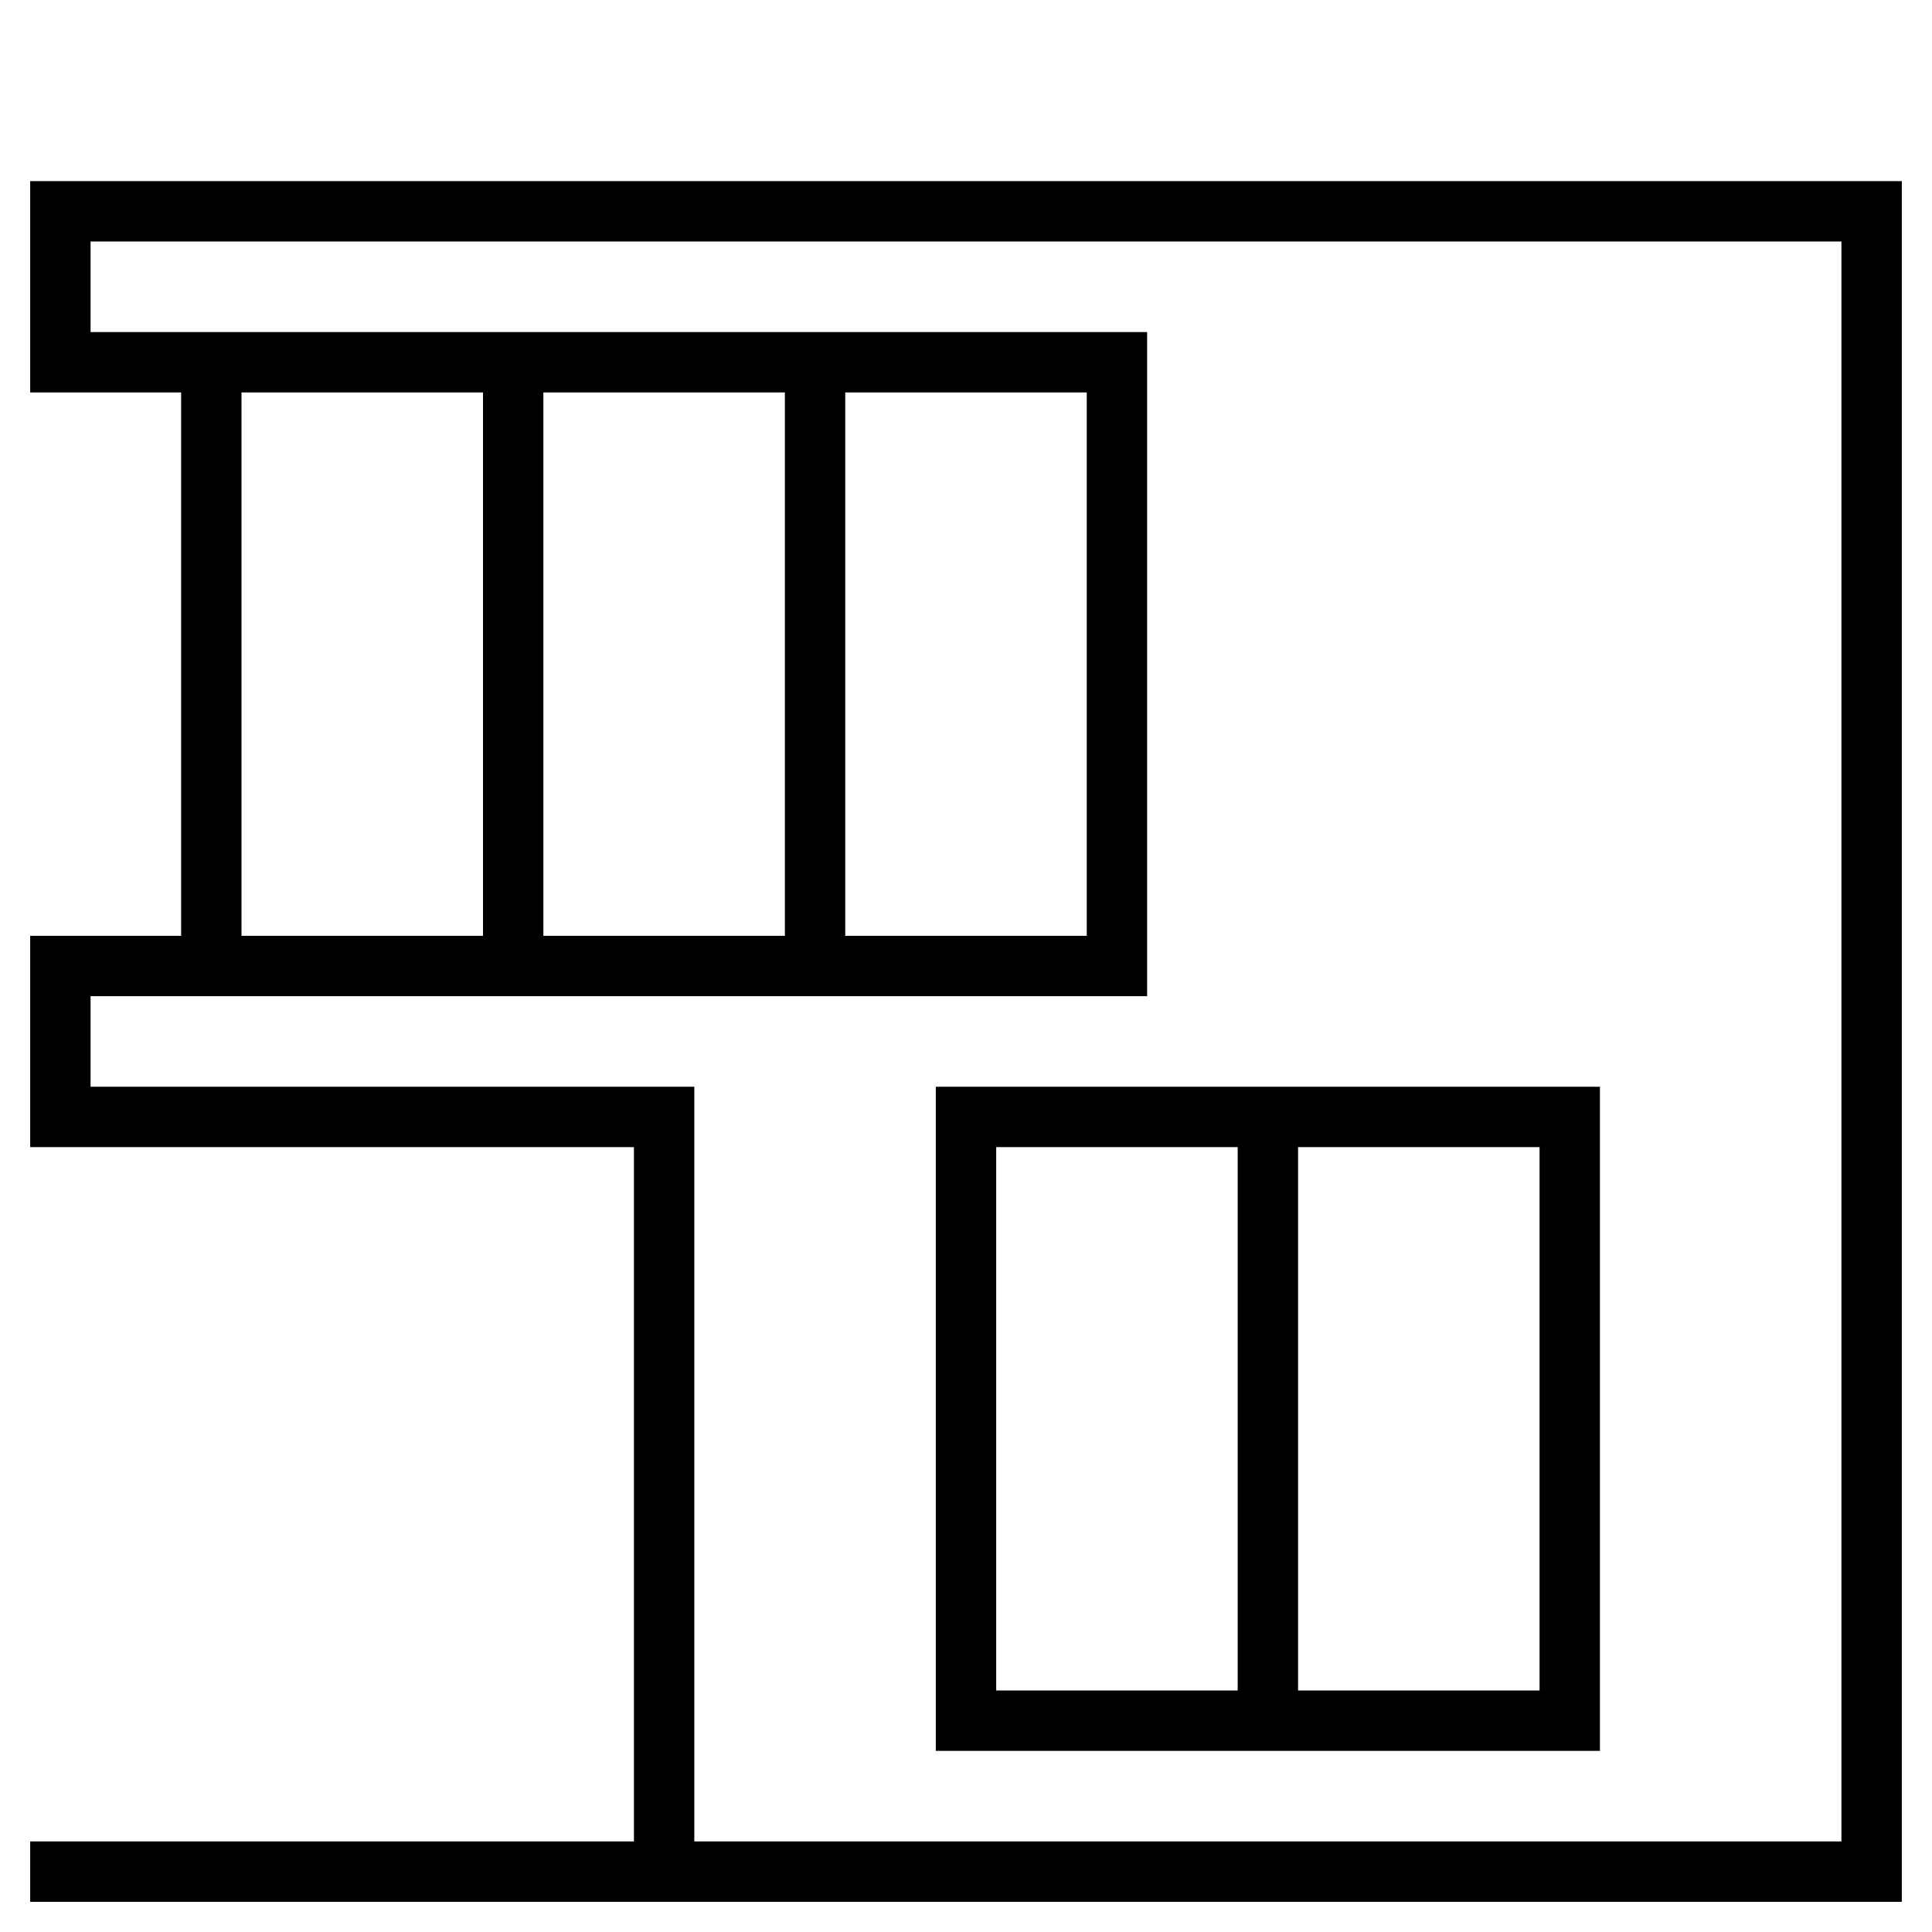
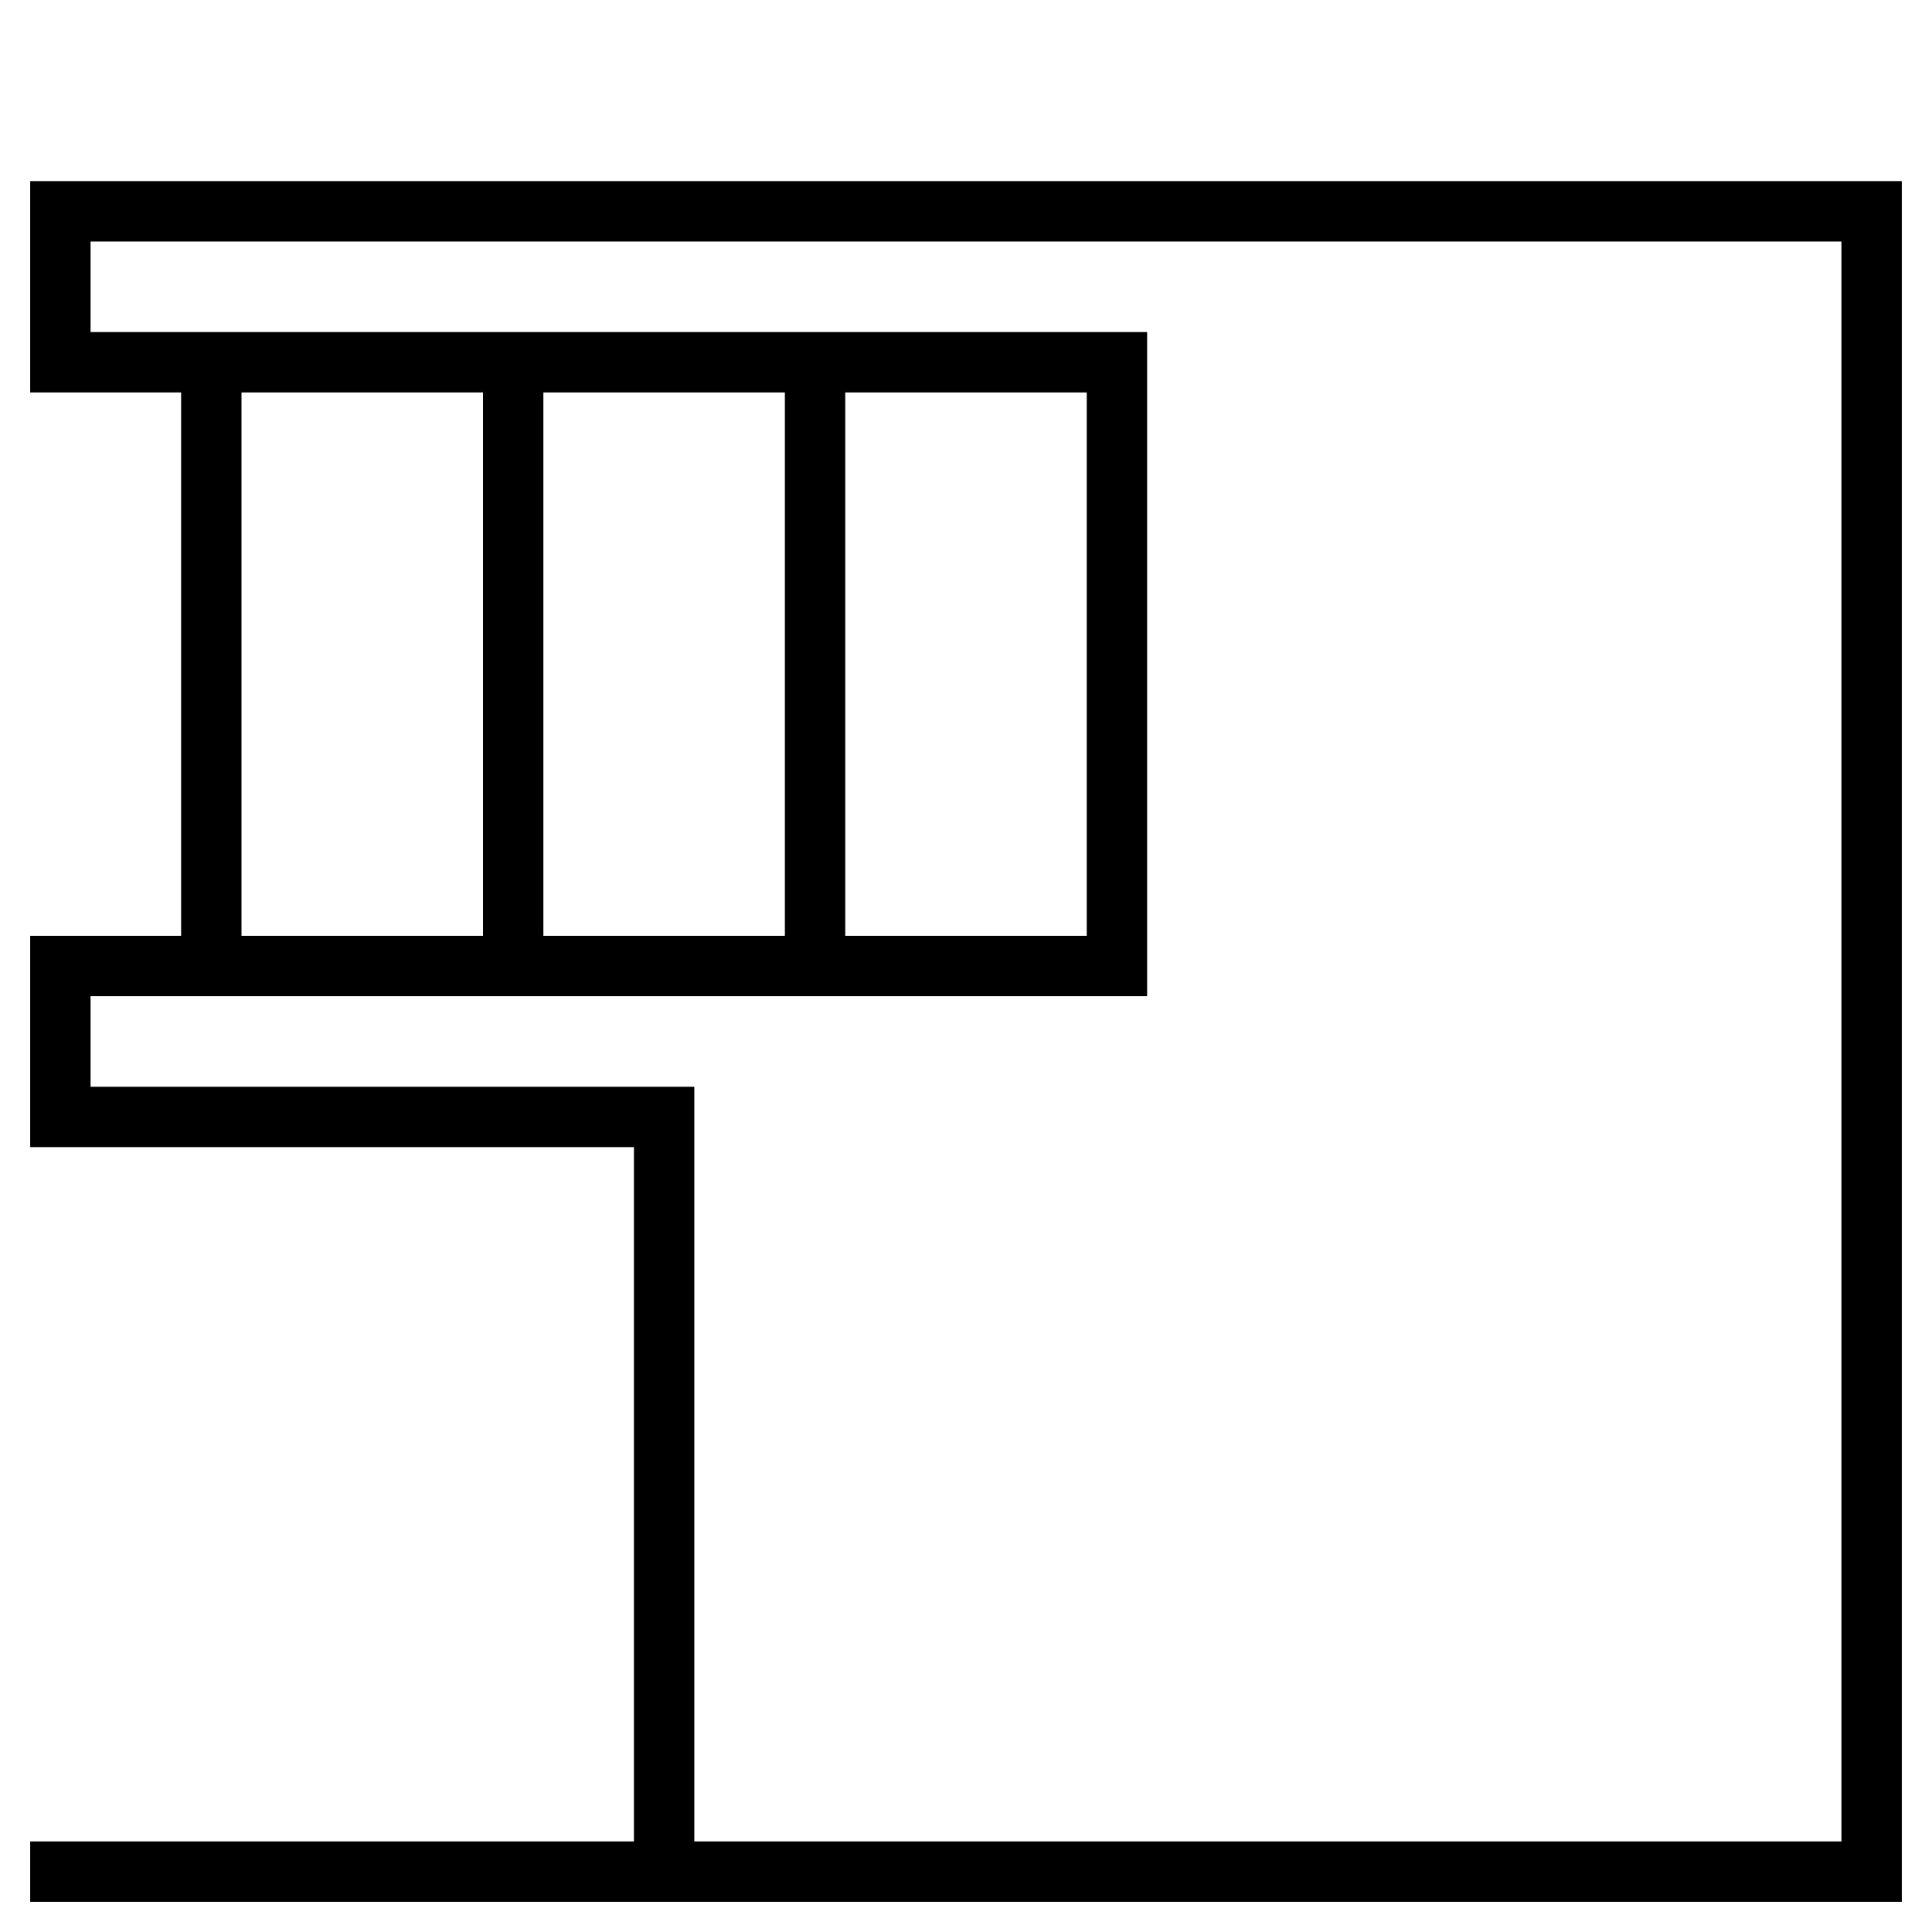
<svg xmlns="http://www.w3.org/2000/svg" enable-background="new 0 0 128 128" id="Слой_1" version="1.1" viewBox="0 0 128 128" xml:space="preserve">
  <g>
    <path d="M82,126h44V12H2v14h10v36H2v14h40v46H2v4h40H82z M6,72v-6h10v0h60V22H16h-2H6v-6h116v106H82H46V72H6z M16,26h16v36H16V26z    M72,26v36H56V26H72z M52,62H36V26h16V62z" />
-     <path d="M106,72H62v44h44V72z M66,76h16v36H66V76z M102,112H86V76h16V112z" />
  </g>
</svg>